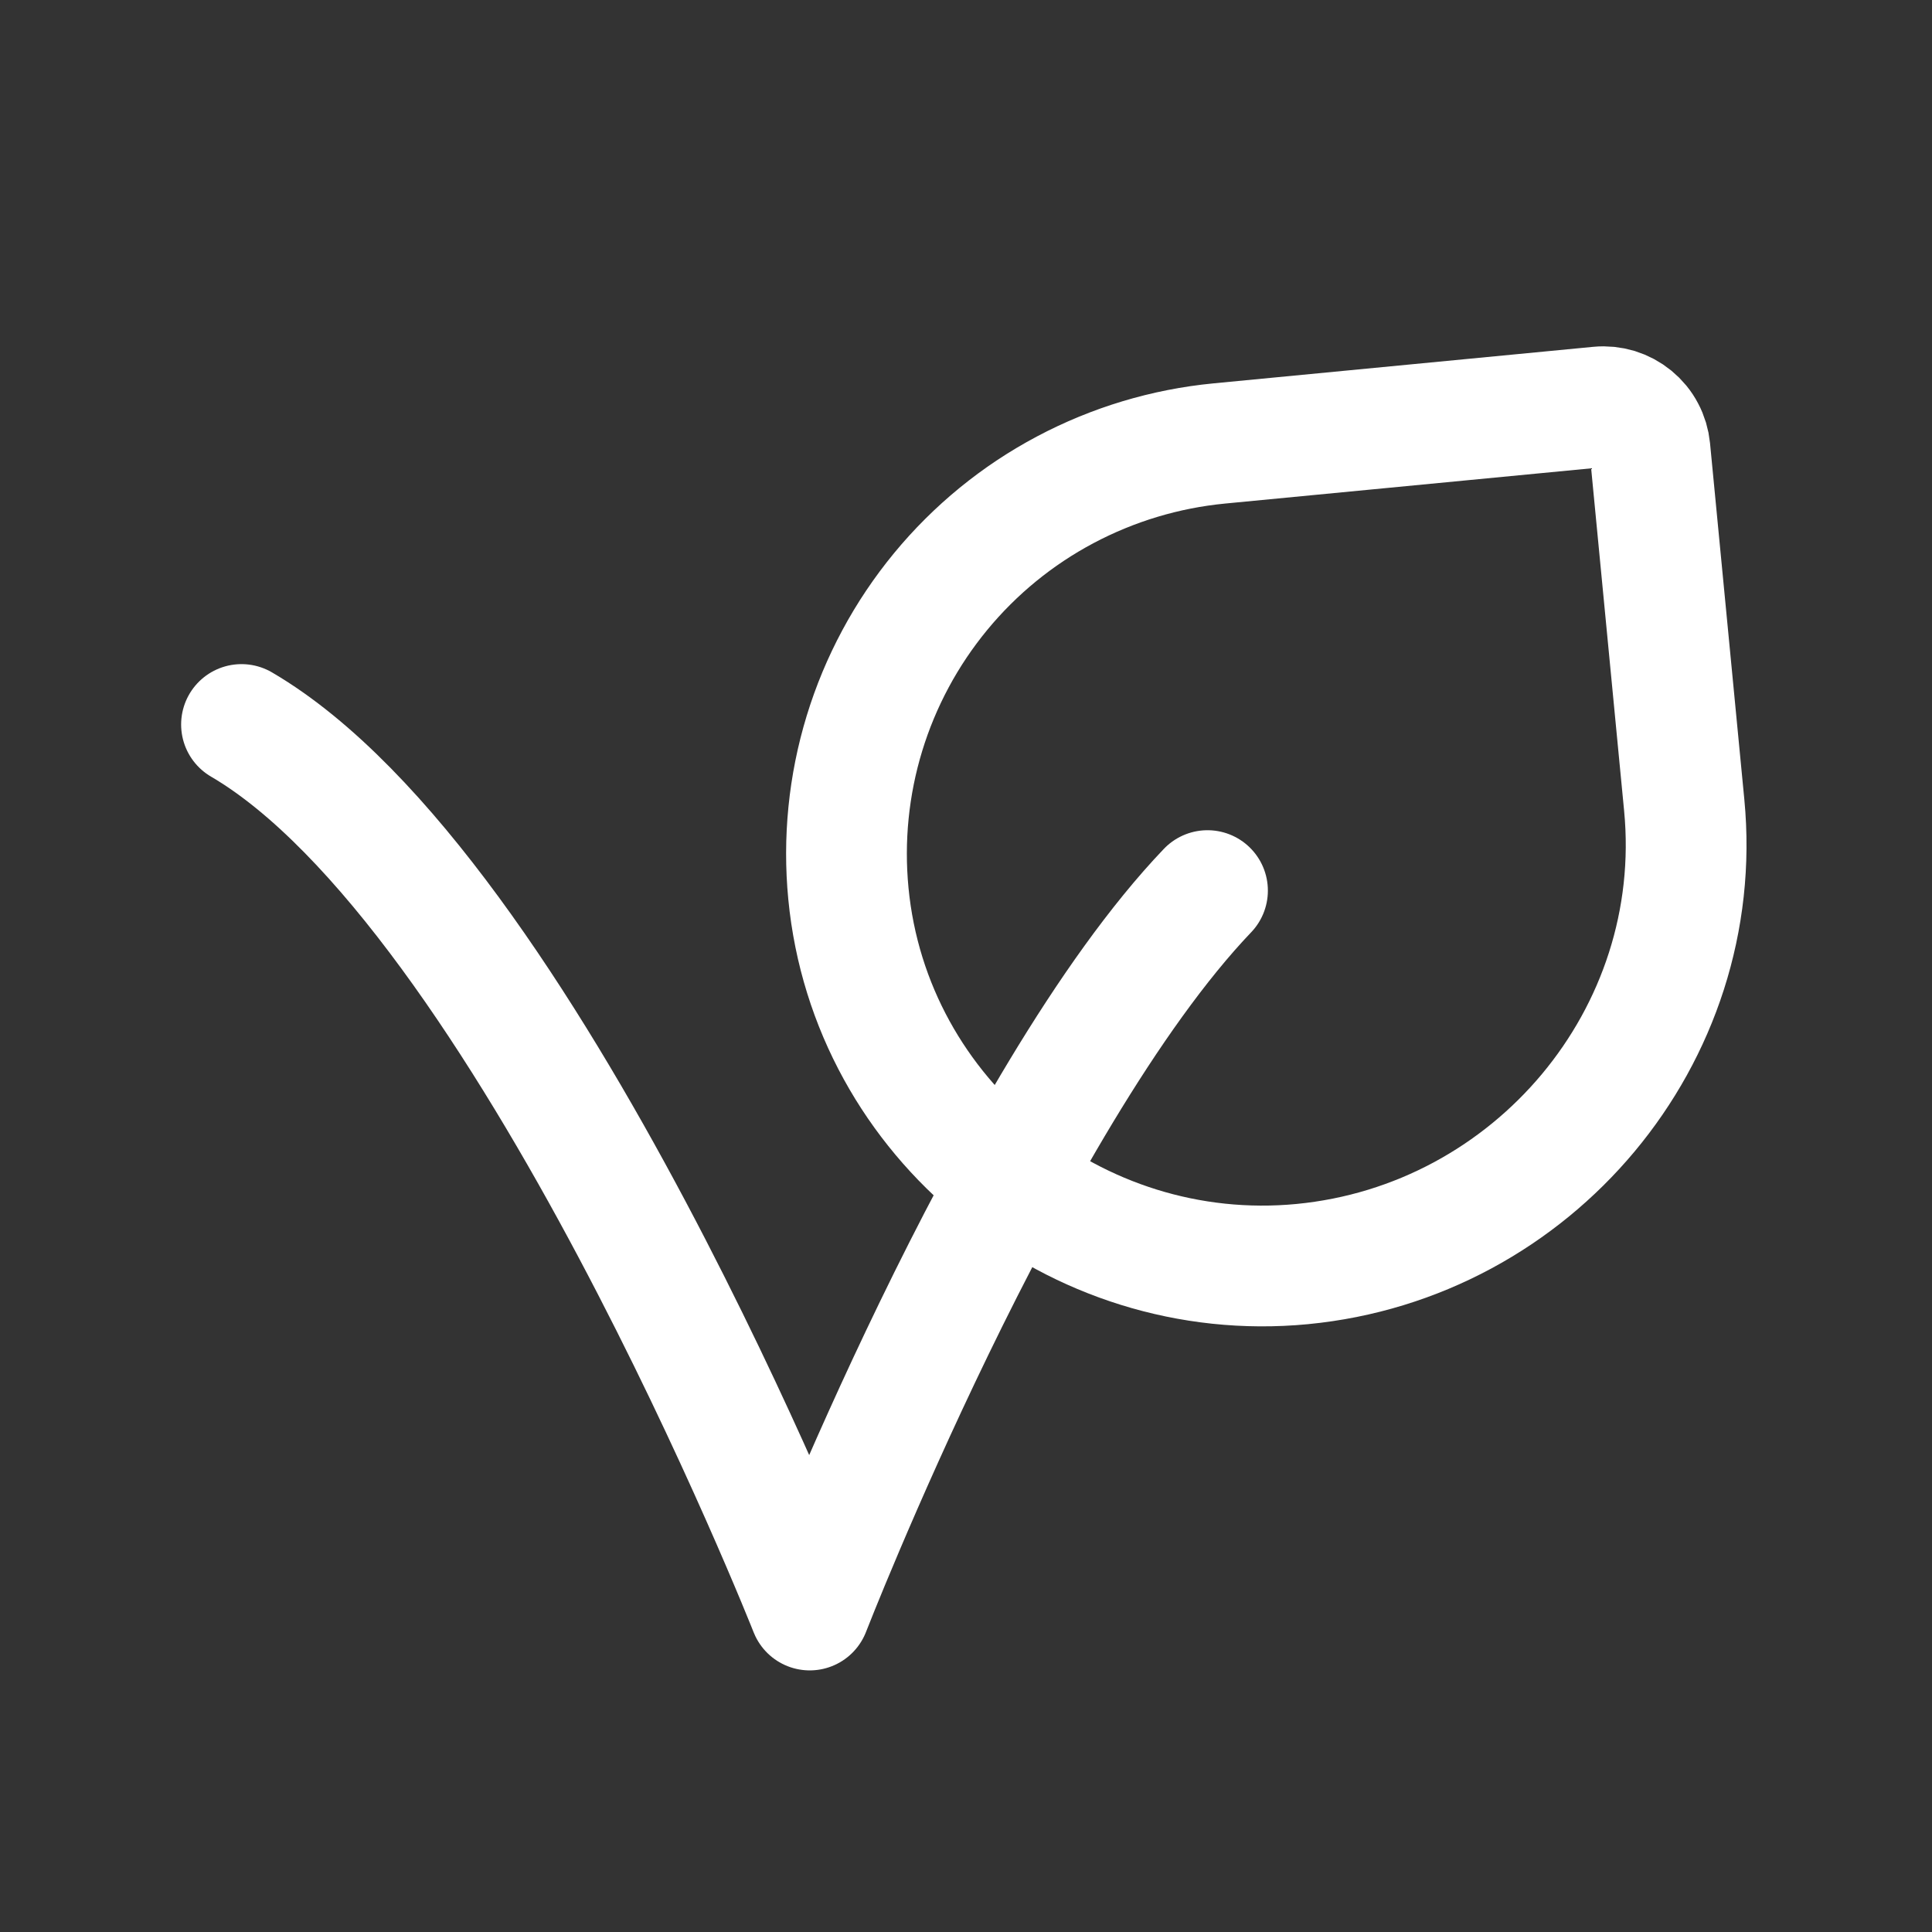
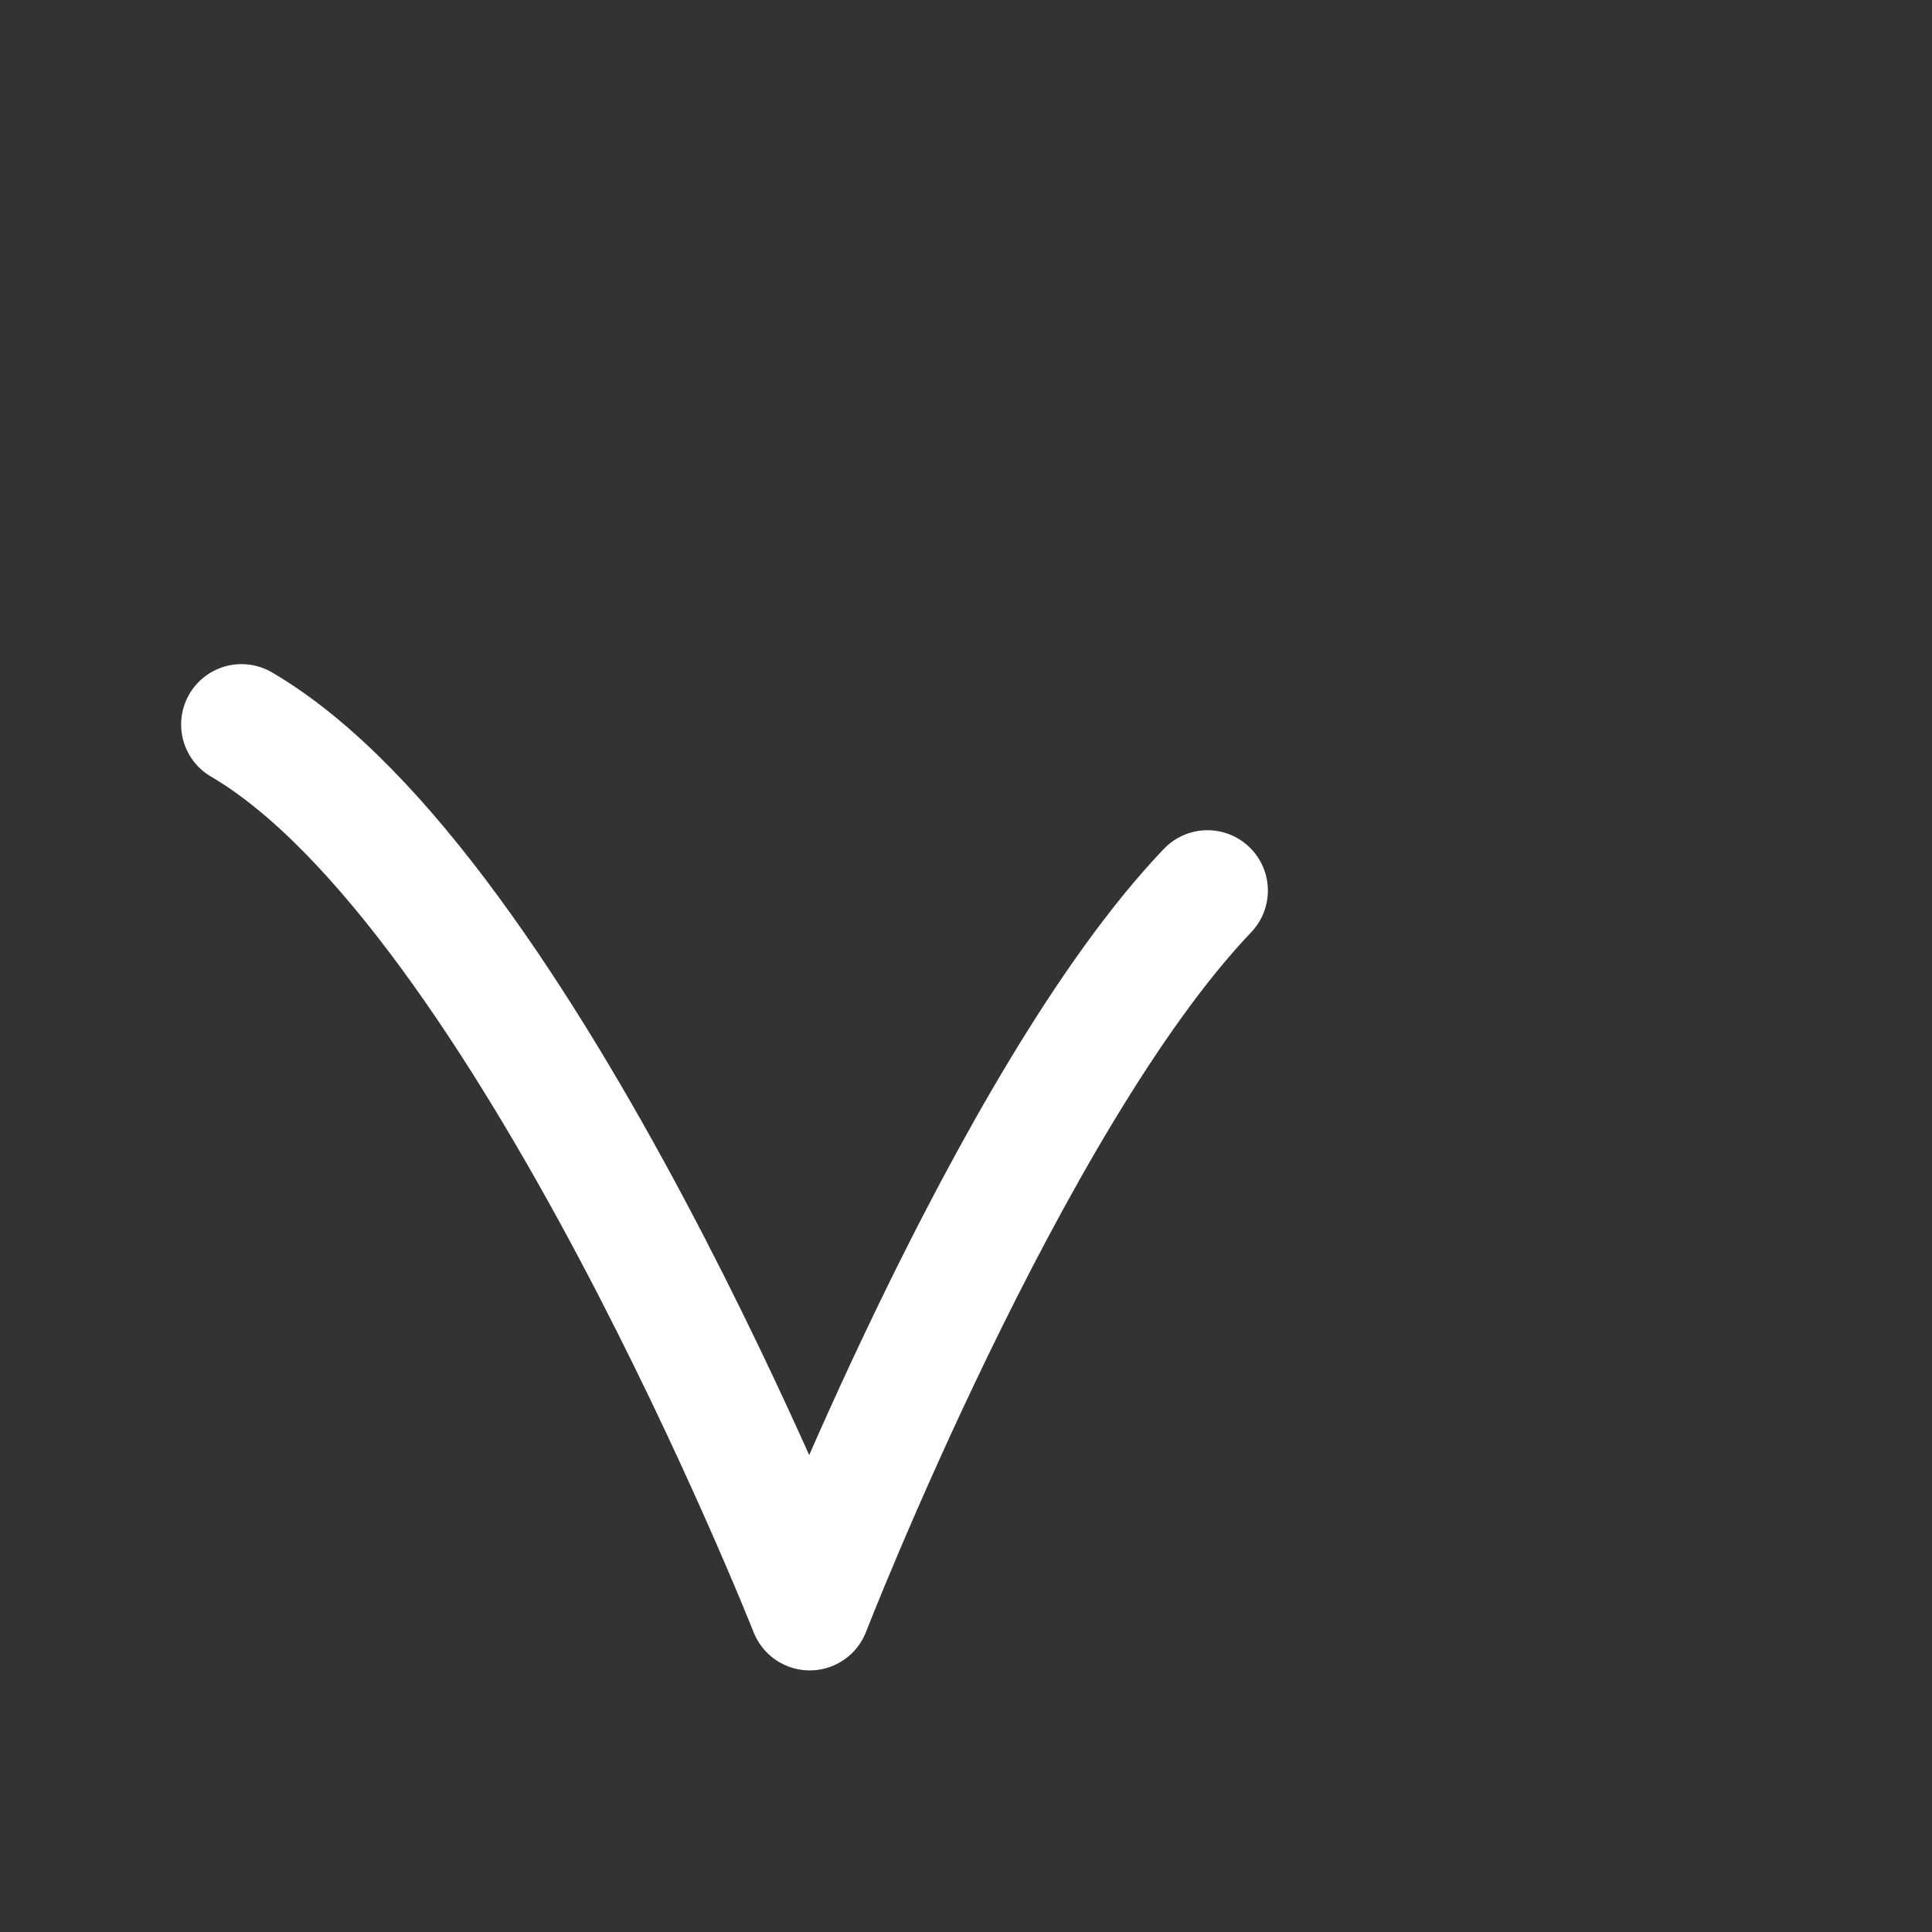
<svg xmlns="http://www.w3.org/2000/svg" fill="none" viewBox="0 0 32 32" height="32" width="32">
  <rect x="0" y="0" width="32" height="32" fill="#333333" stroke="none" />
  <path stroke-linejoin="round" stroke-linecap="round" stroke-width="2" stroke="white" d="M20 14.751C16.707 18.2 13.412 26.667 13.412 26.667C13.412 26.667 8.705 14.751 4 12" />
-   <path stroke-linejoin="round" stroke-linecap="round" stroke-width="2" stroke="white" d="M27.328 7.436L27.896 13.335C28.264 17.161 25.396 20.568 21.569 20.937C17.815 21.297 14.413 18.553 14.052 14.799C13.966 13.906 14.056 13.005 14.318 12.147C14.58 11.289 15.009 10.491 15.579 9.799C16.15 9.106 16.851 8.533 17.643 8.113C18.436 7.692 19.303 7.431 20.196 7.345L26.484 6.74C26.585 6.73 26.687 6.741 26.784 6.77C26.881 6.8 26.972 6.849 27.05 6.913C27.129 6.978 27.194 7.057 27.241 7.147C27.289 7.237 27.318 7.335 27.328 7.436Z" />
</svg>